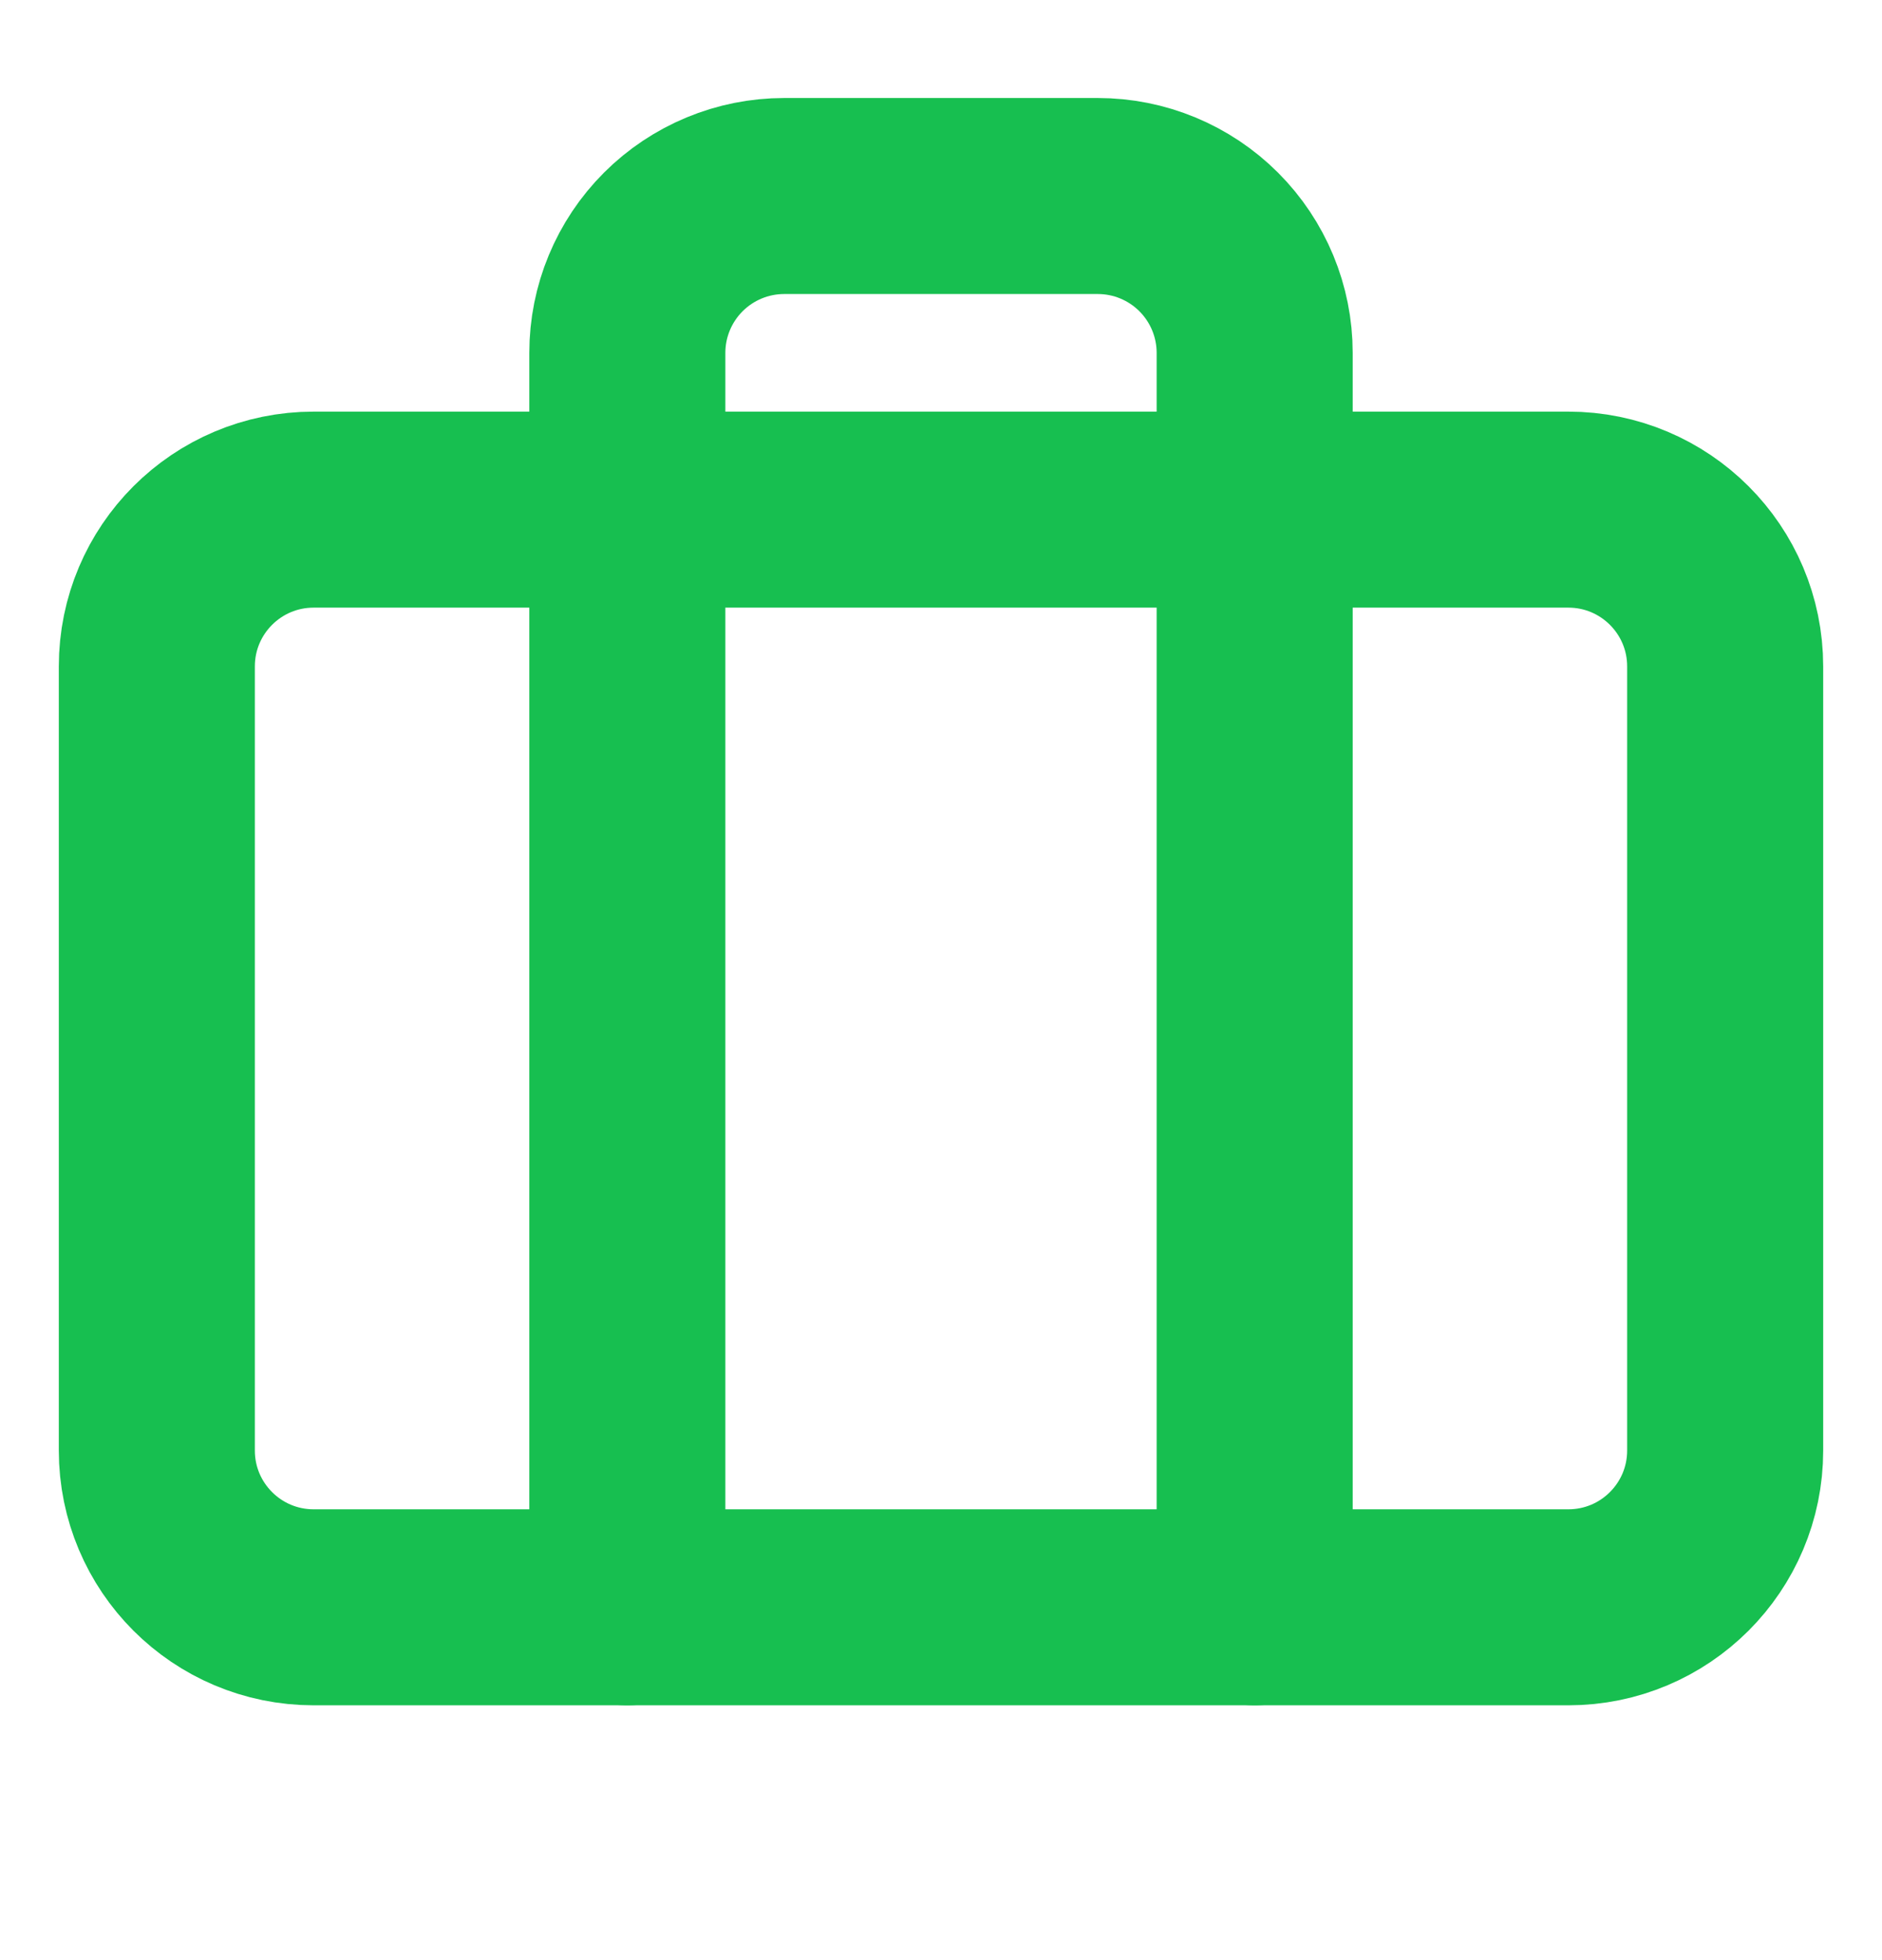
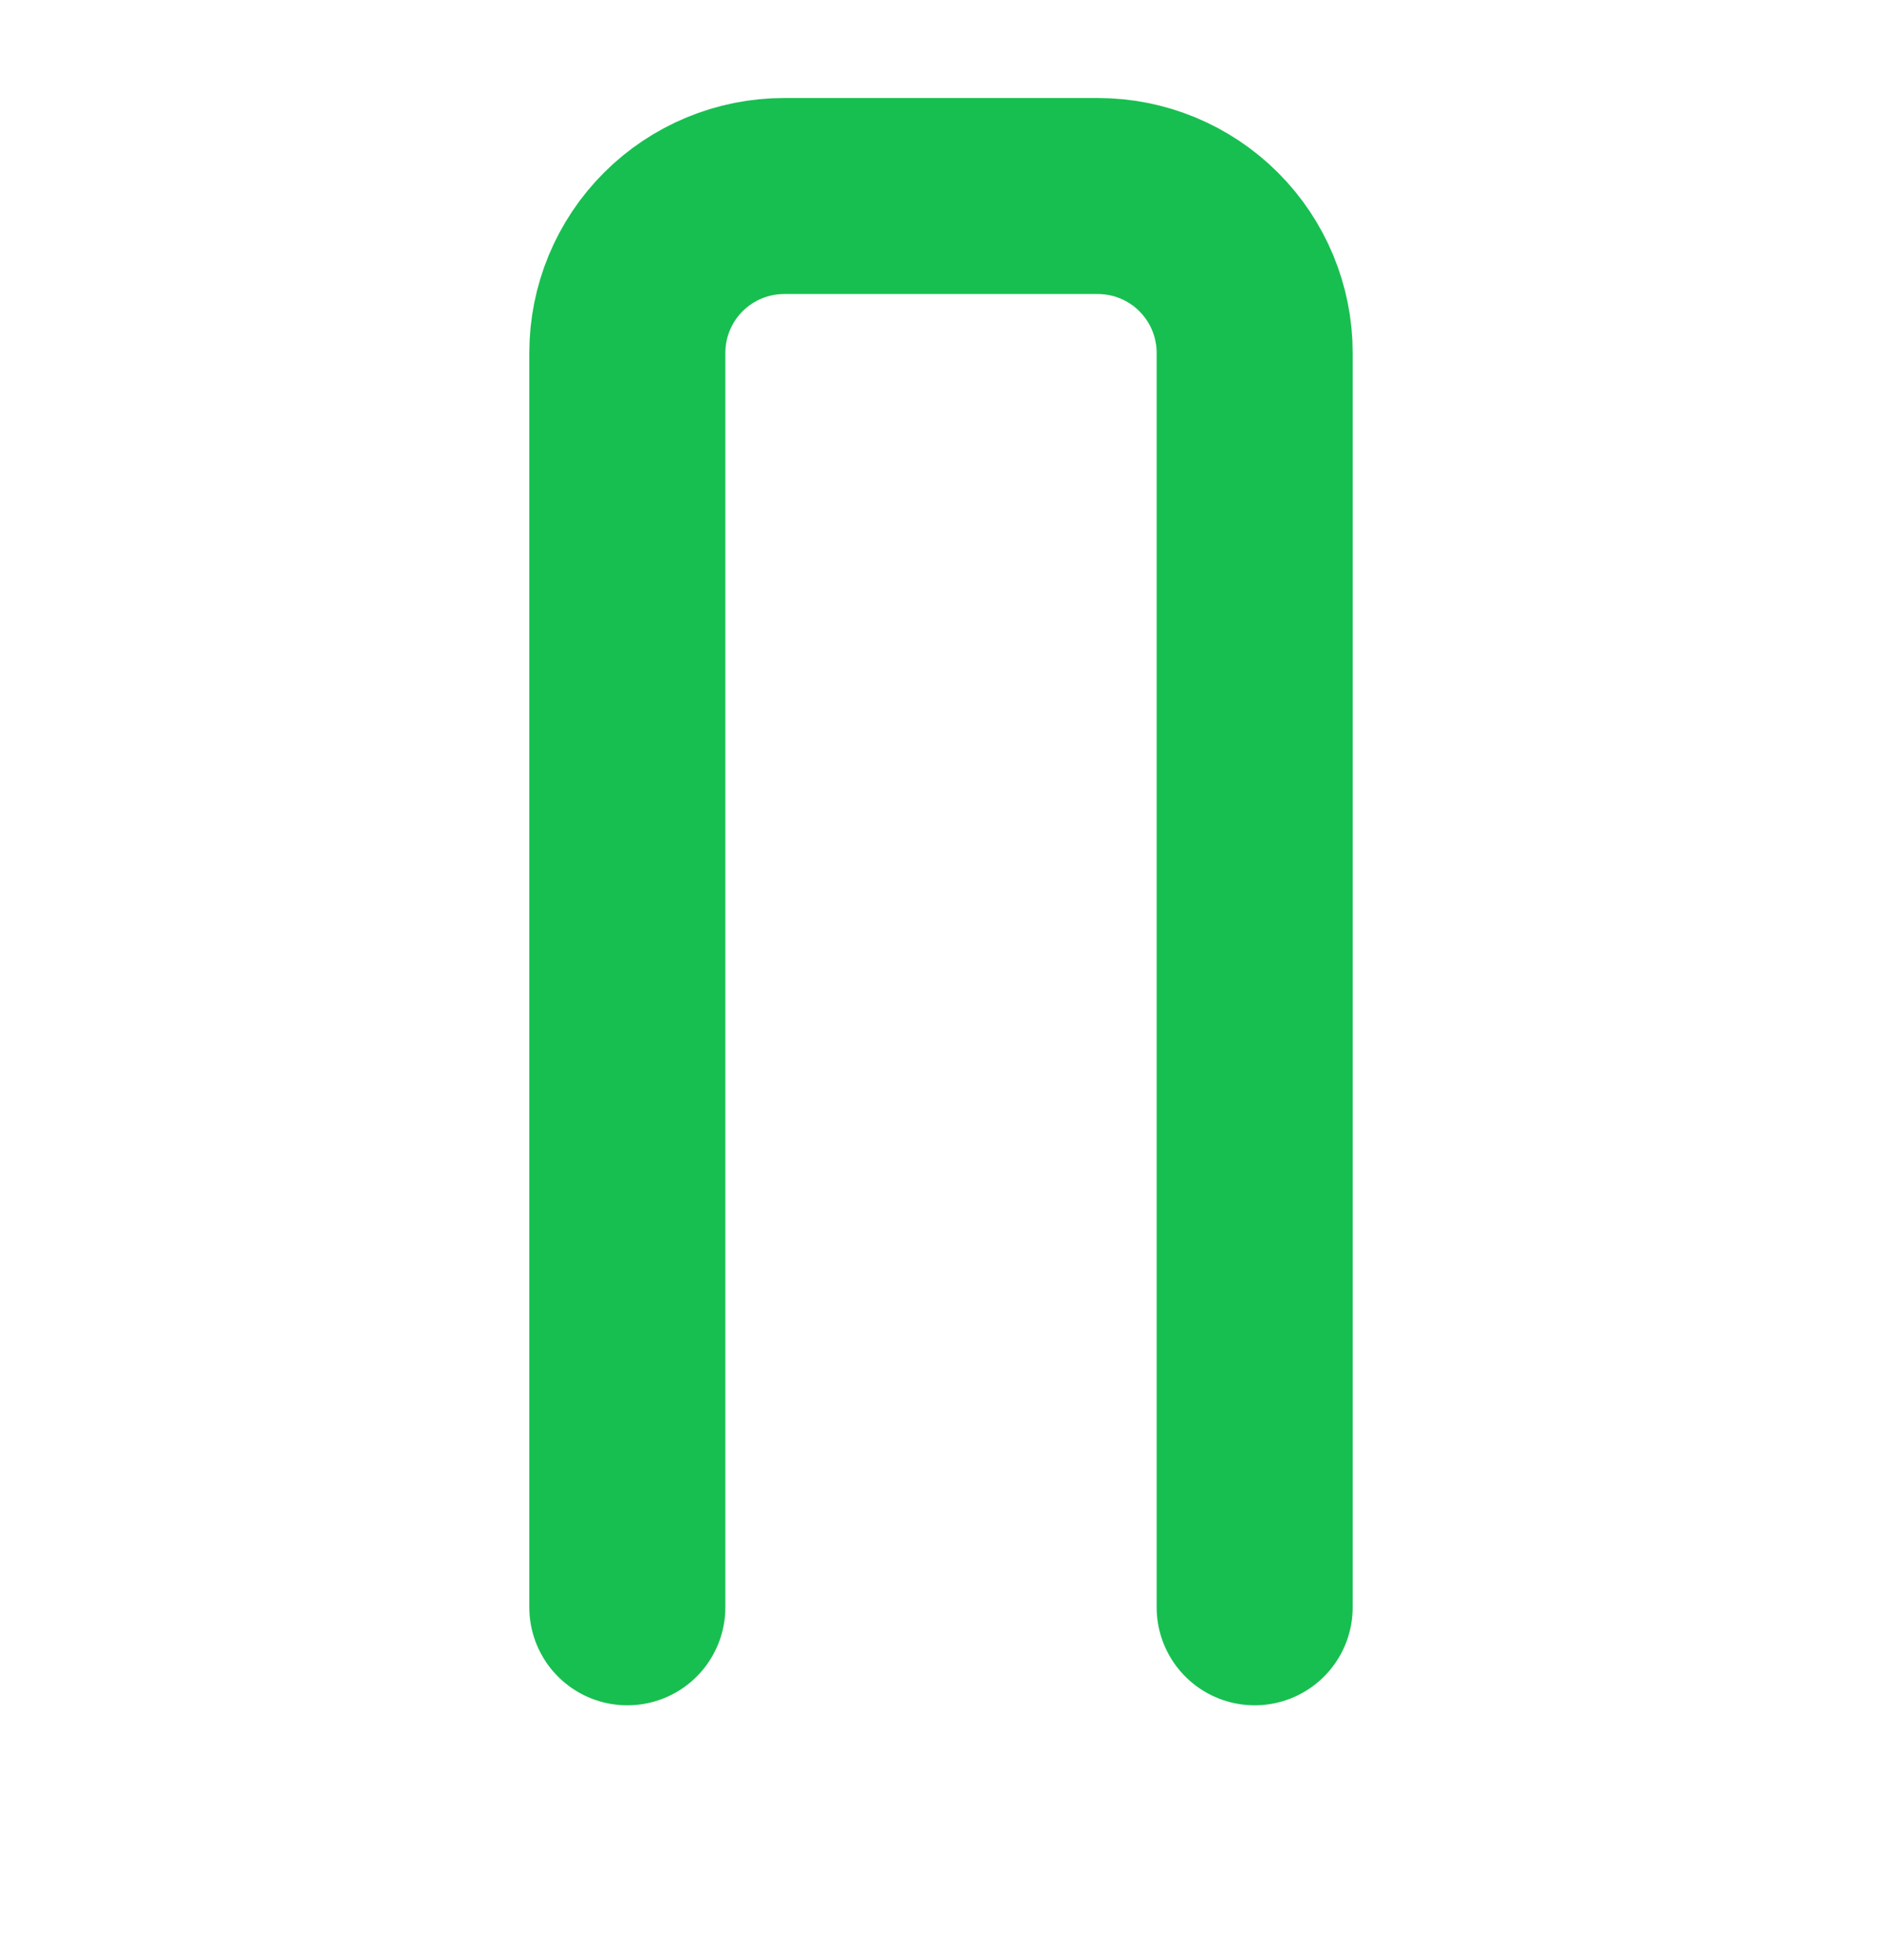
<svg xmlns="http://www.w3.org/2000/svg" width="24" height="25" viewBox="0 0 24 25" fill="none">
  <path d="M16 20.5V4.5C16 3.97 15.789 3.461 15.414 3.086C15.039 2.711 14.53 2.5 14 2.5H10C9.47 2.5 8.961 2.711 8.586 3.086C8.211 3.461 8 3.97 8 4.5V20.5" stroke="#17BF50" stroke-width="2.5" stroke-linecap="round" stroke-linejoin="round" />
-   <path d="M20 6.5H4C2.895 6.5 2 7.395 2 8.5V18.5C2 19.605 2.895 20.5 4 20.5H20C21.105 20.5 22 19.605 22 18.5V8.5C22 7.395 21.105 6.5 20 6.5Z" stroke="#17BF50" stroke-width="2.5" stroke-linecap="round" stroke-linejoin="round" />
</svg>